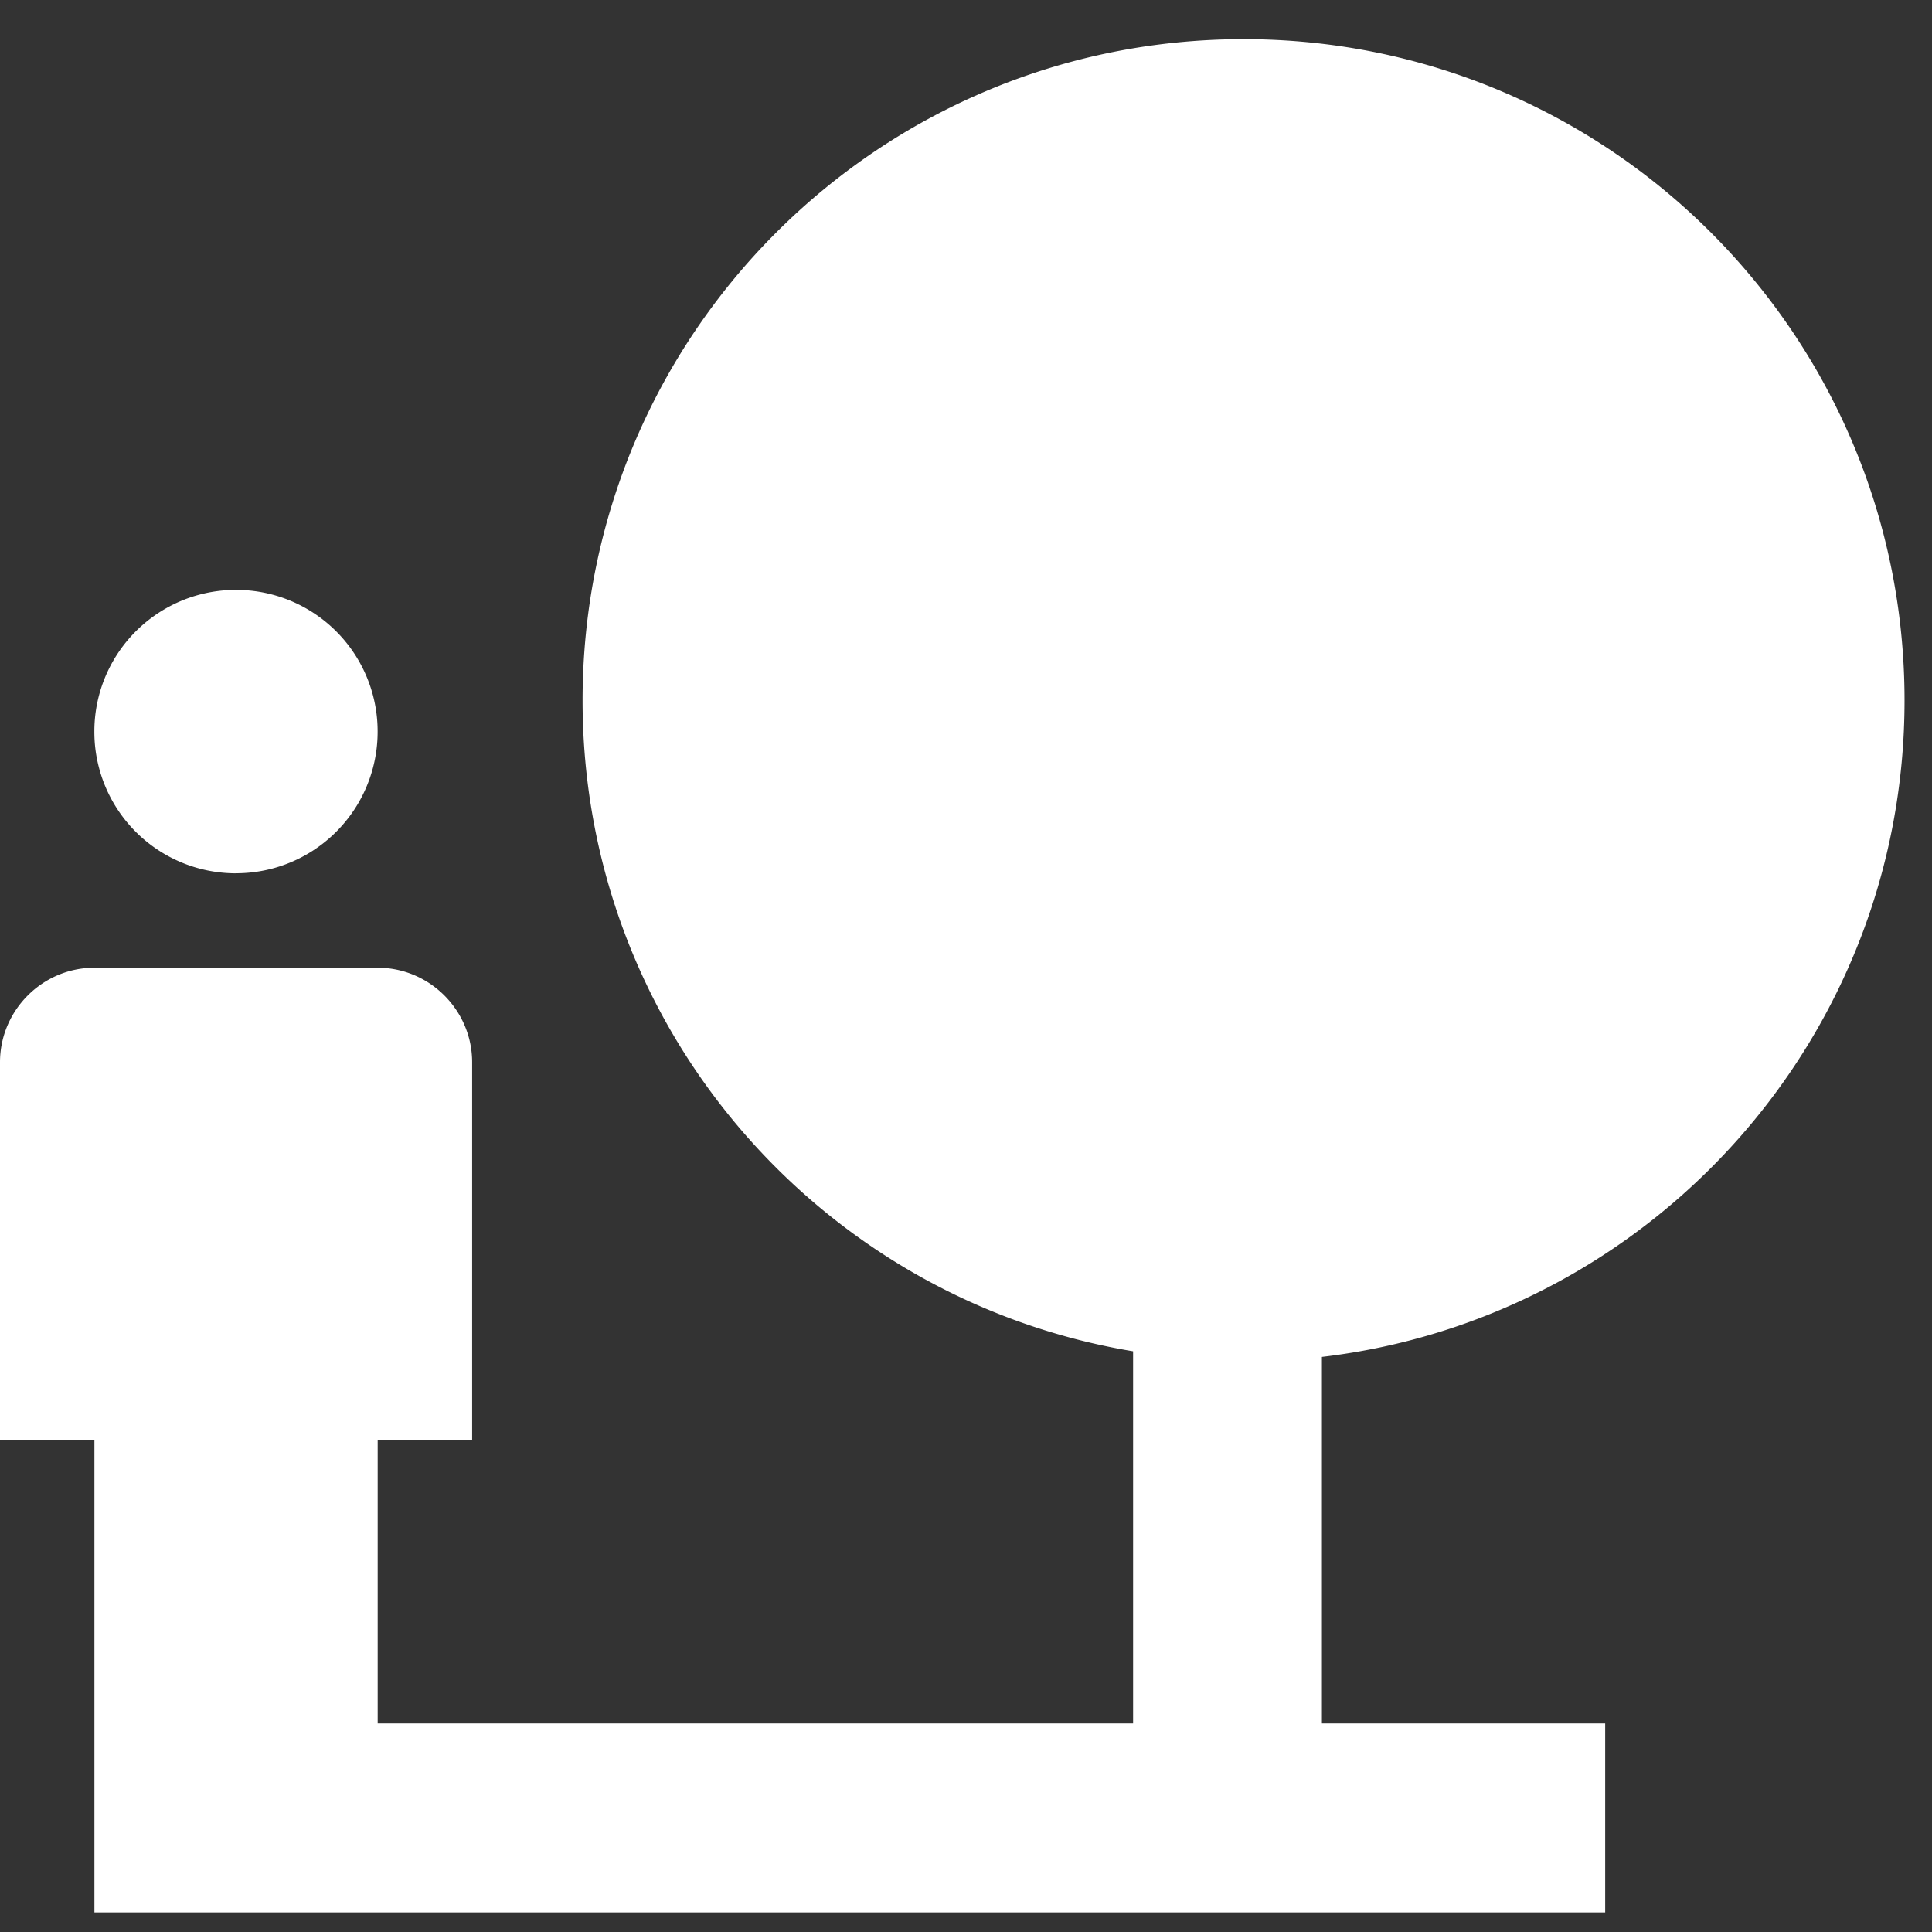
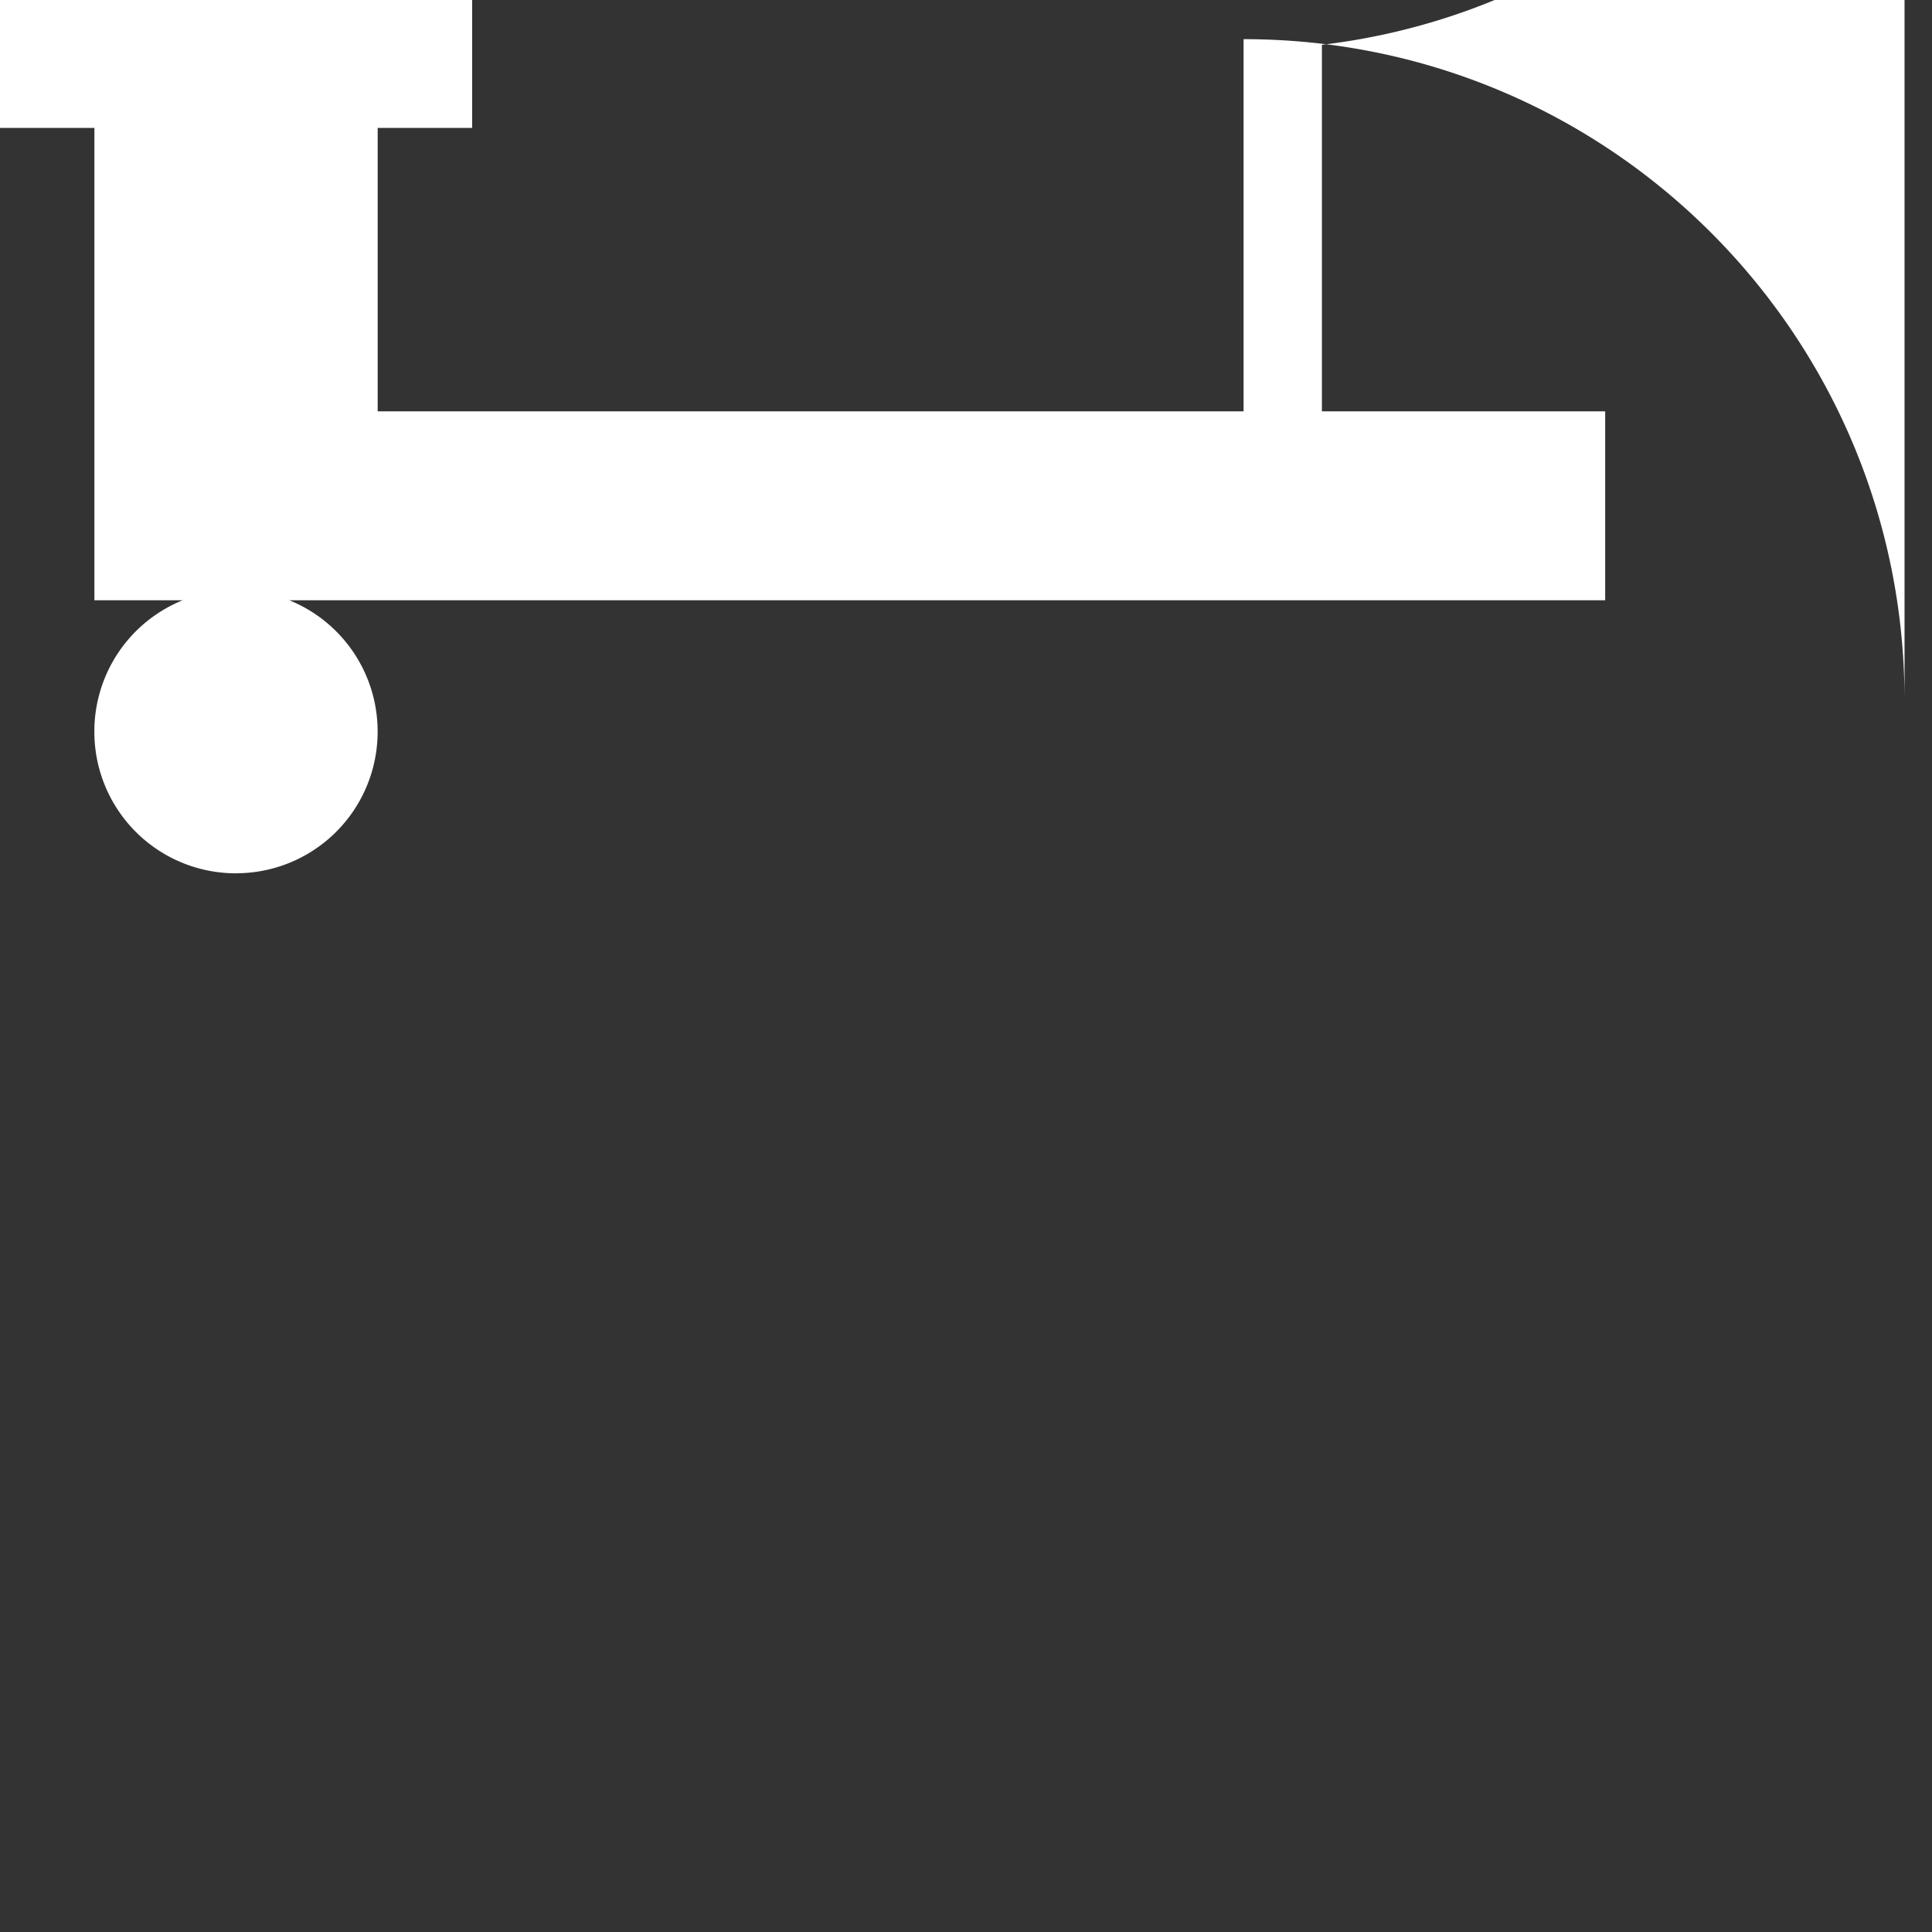
<svg xmlns="http://www.w3.org/2000/svg" width="37" height="37" fill="none" viewBox="0 0 37 37">
  <rect x="0" y="0" width="37" height="37" fill="#333333" stroke="none" />
-   <path fill="#fff" d="M36.474 13.414C36.474 6.413 30.814.75 23.816.75c-6.999 0-12.659 5.663-12.659 12.664 0 6.278 4.557 11.47 10.543 12.465v7.128H7.233v-5.428h1.809v-7.236c0-.995-.814-1.81-1.809-1.81H1.808c-.994 0-1.808.815-1.808 1.81v7.236h1.808v9.046h28.933v-3.618h-5.425v-7.02c6.275-.741 11.158-6.078 11.158-12.573ZM4.52 16.724a2.71 2.71 0 0 0 2.712-2.713 2.71 2.71 0 0 0-2.712-2.714 2.71 2.71 0 0 0-2.713 2.714 2.71 2.71 0 0 0 2.713 2.714Z" />
+   <path fill="#fff" d="M36.474 13.414C36.474 6.413 30.814.75 23.816.75v7.128H7.233v-5.428h1.809v-7.236c0-.995-.814-1.81-1.809-1.81H1.808c-.994 0-1.808.815-1.808 1.81v7.236h1.808v9.046h28.933v-3.618h-5.425v-7.02c6.275-.741 11.158-6.078 11.158-12.573ZM4.52 16.724a2.71 2.71 0 0 0 2.712-2.713 2.71 2.71 0 0 0-2.712-2.714 2.71 2.71 0 0 0-2.713 2.714 2.71 2.71 0 0 0 2.713 2.714Z" />
</svg>